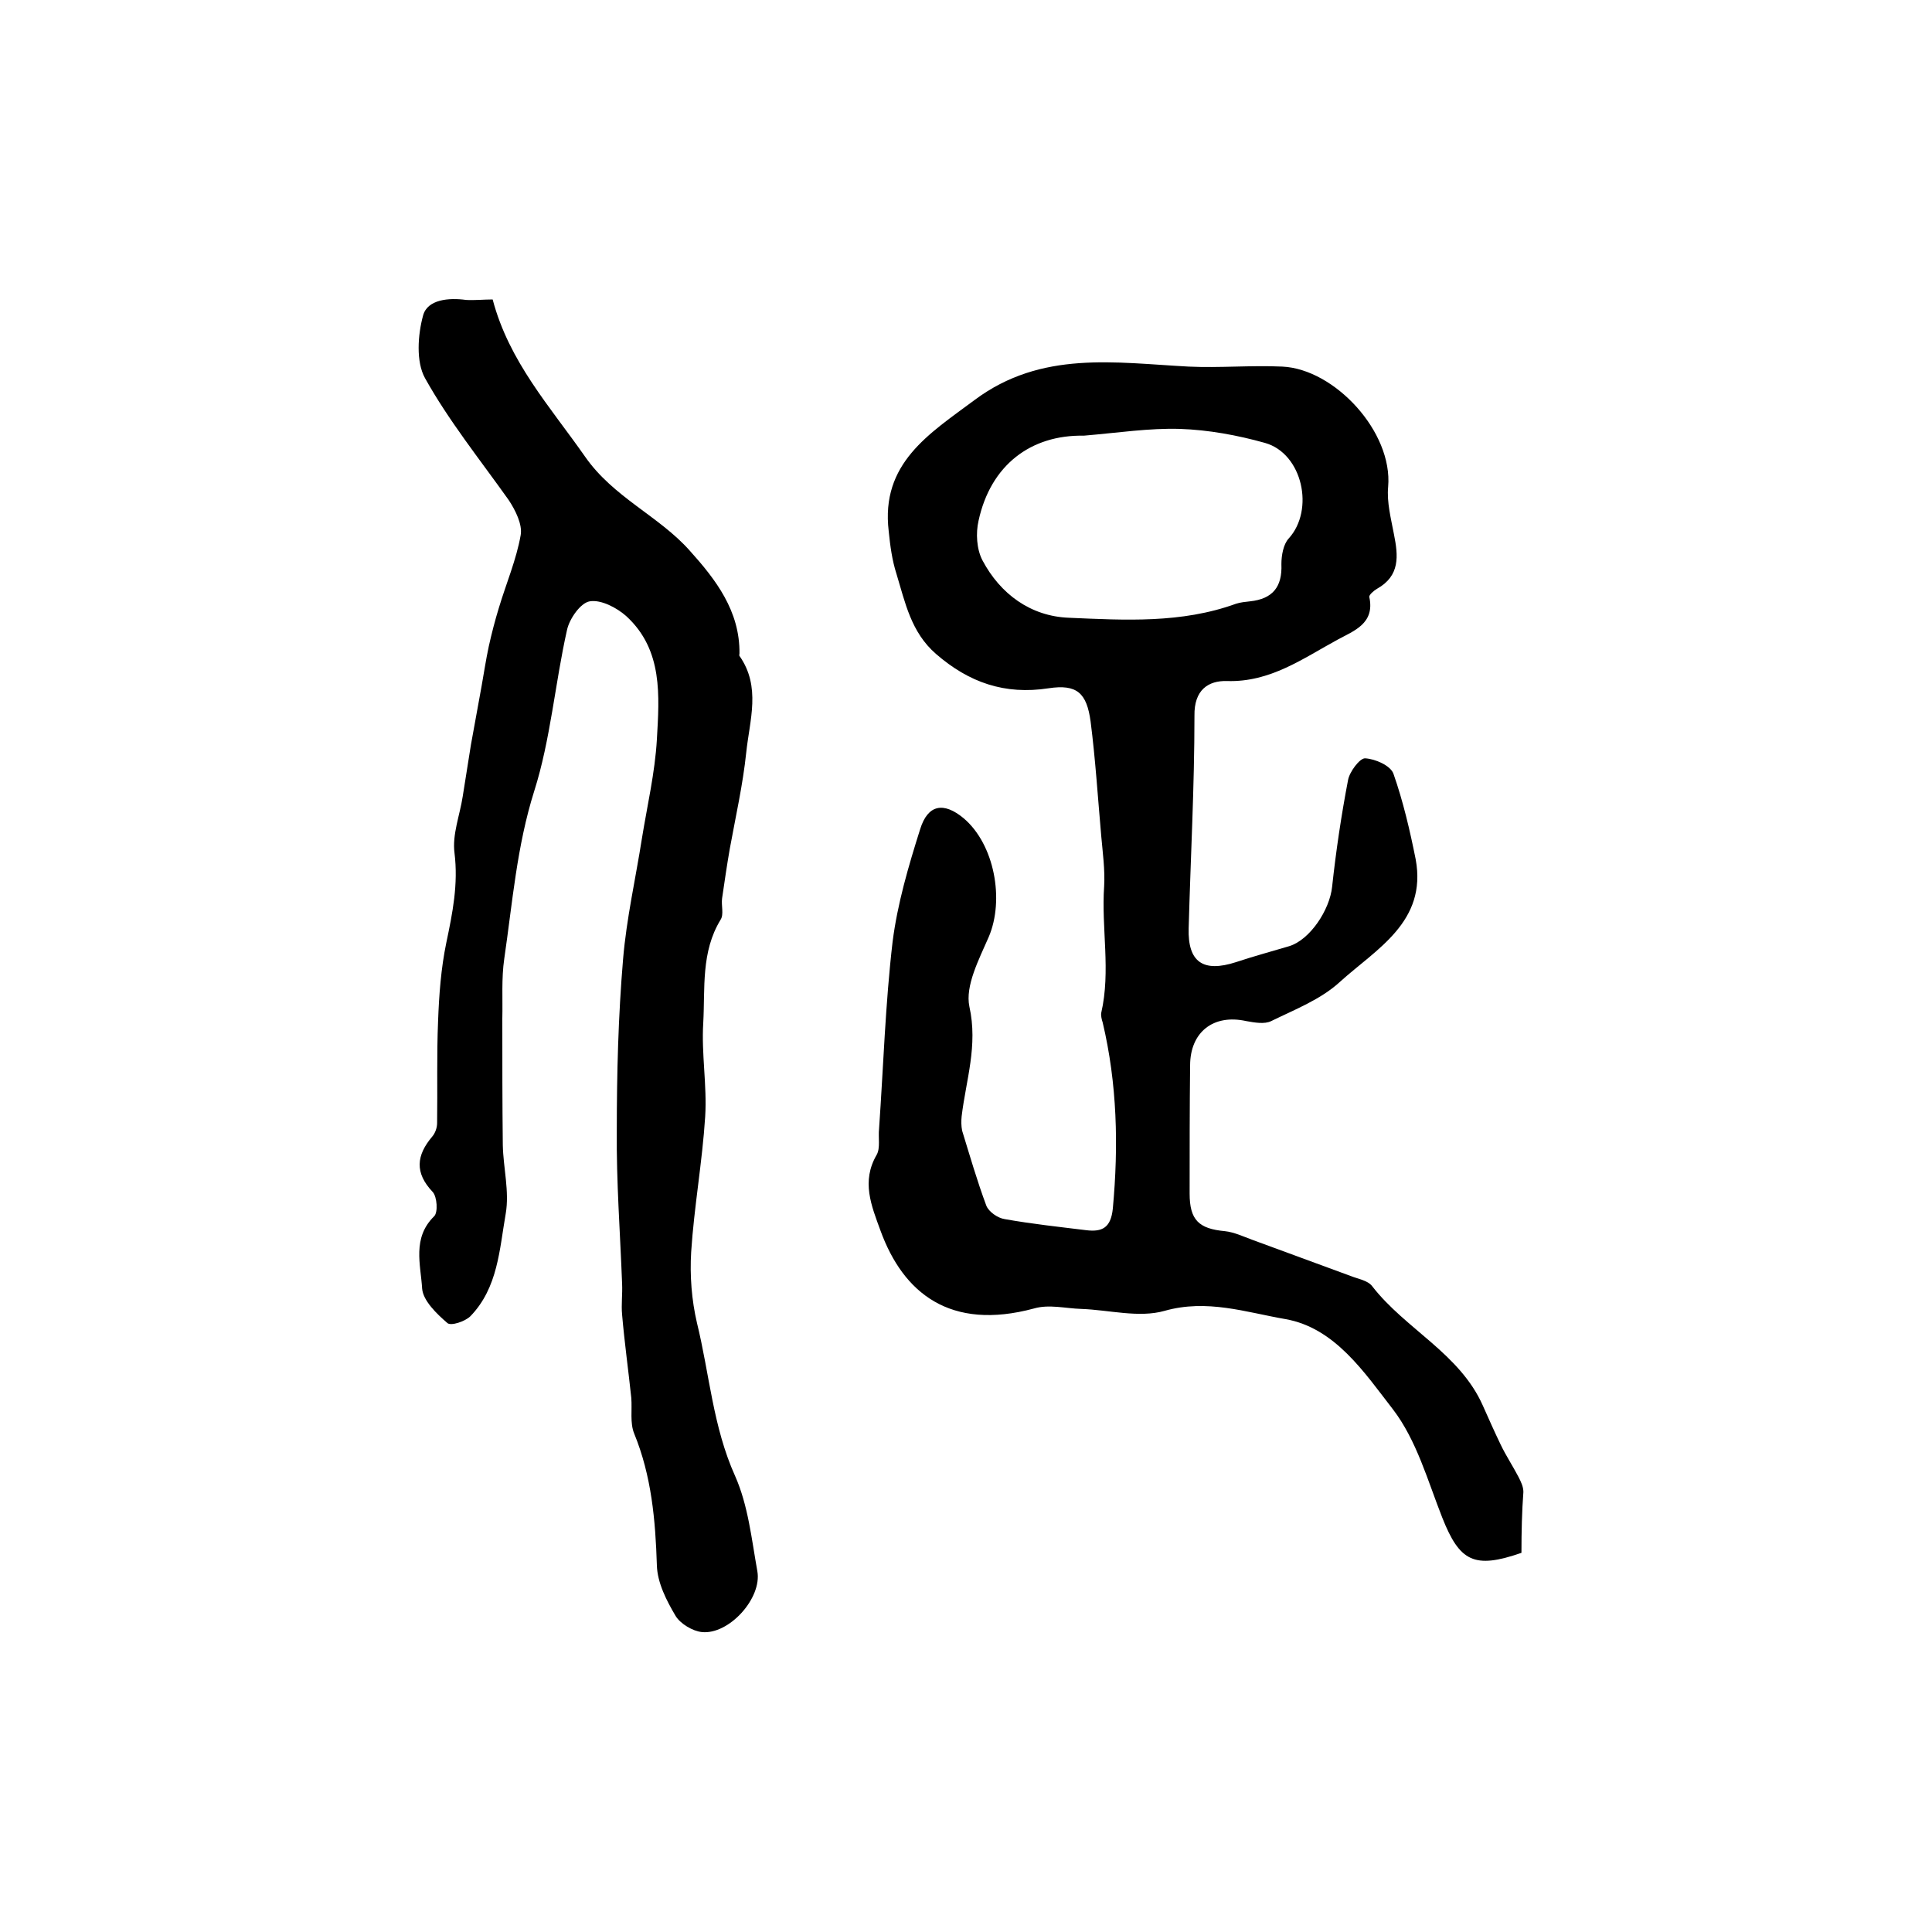
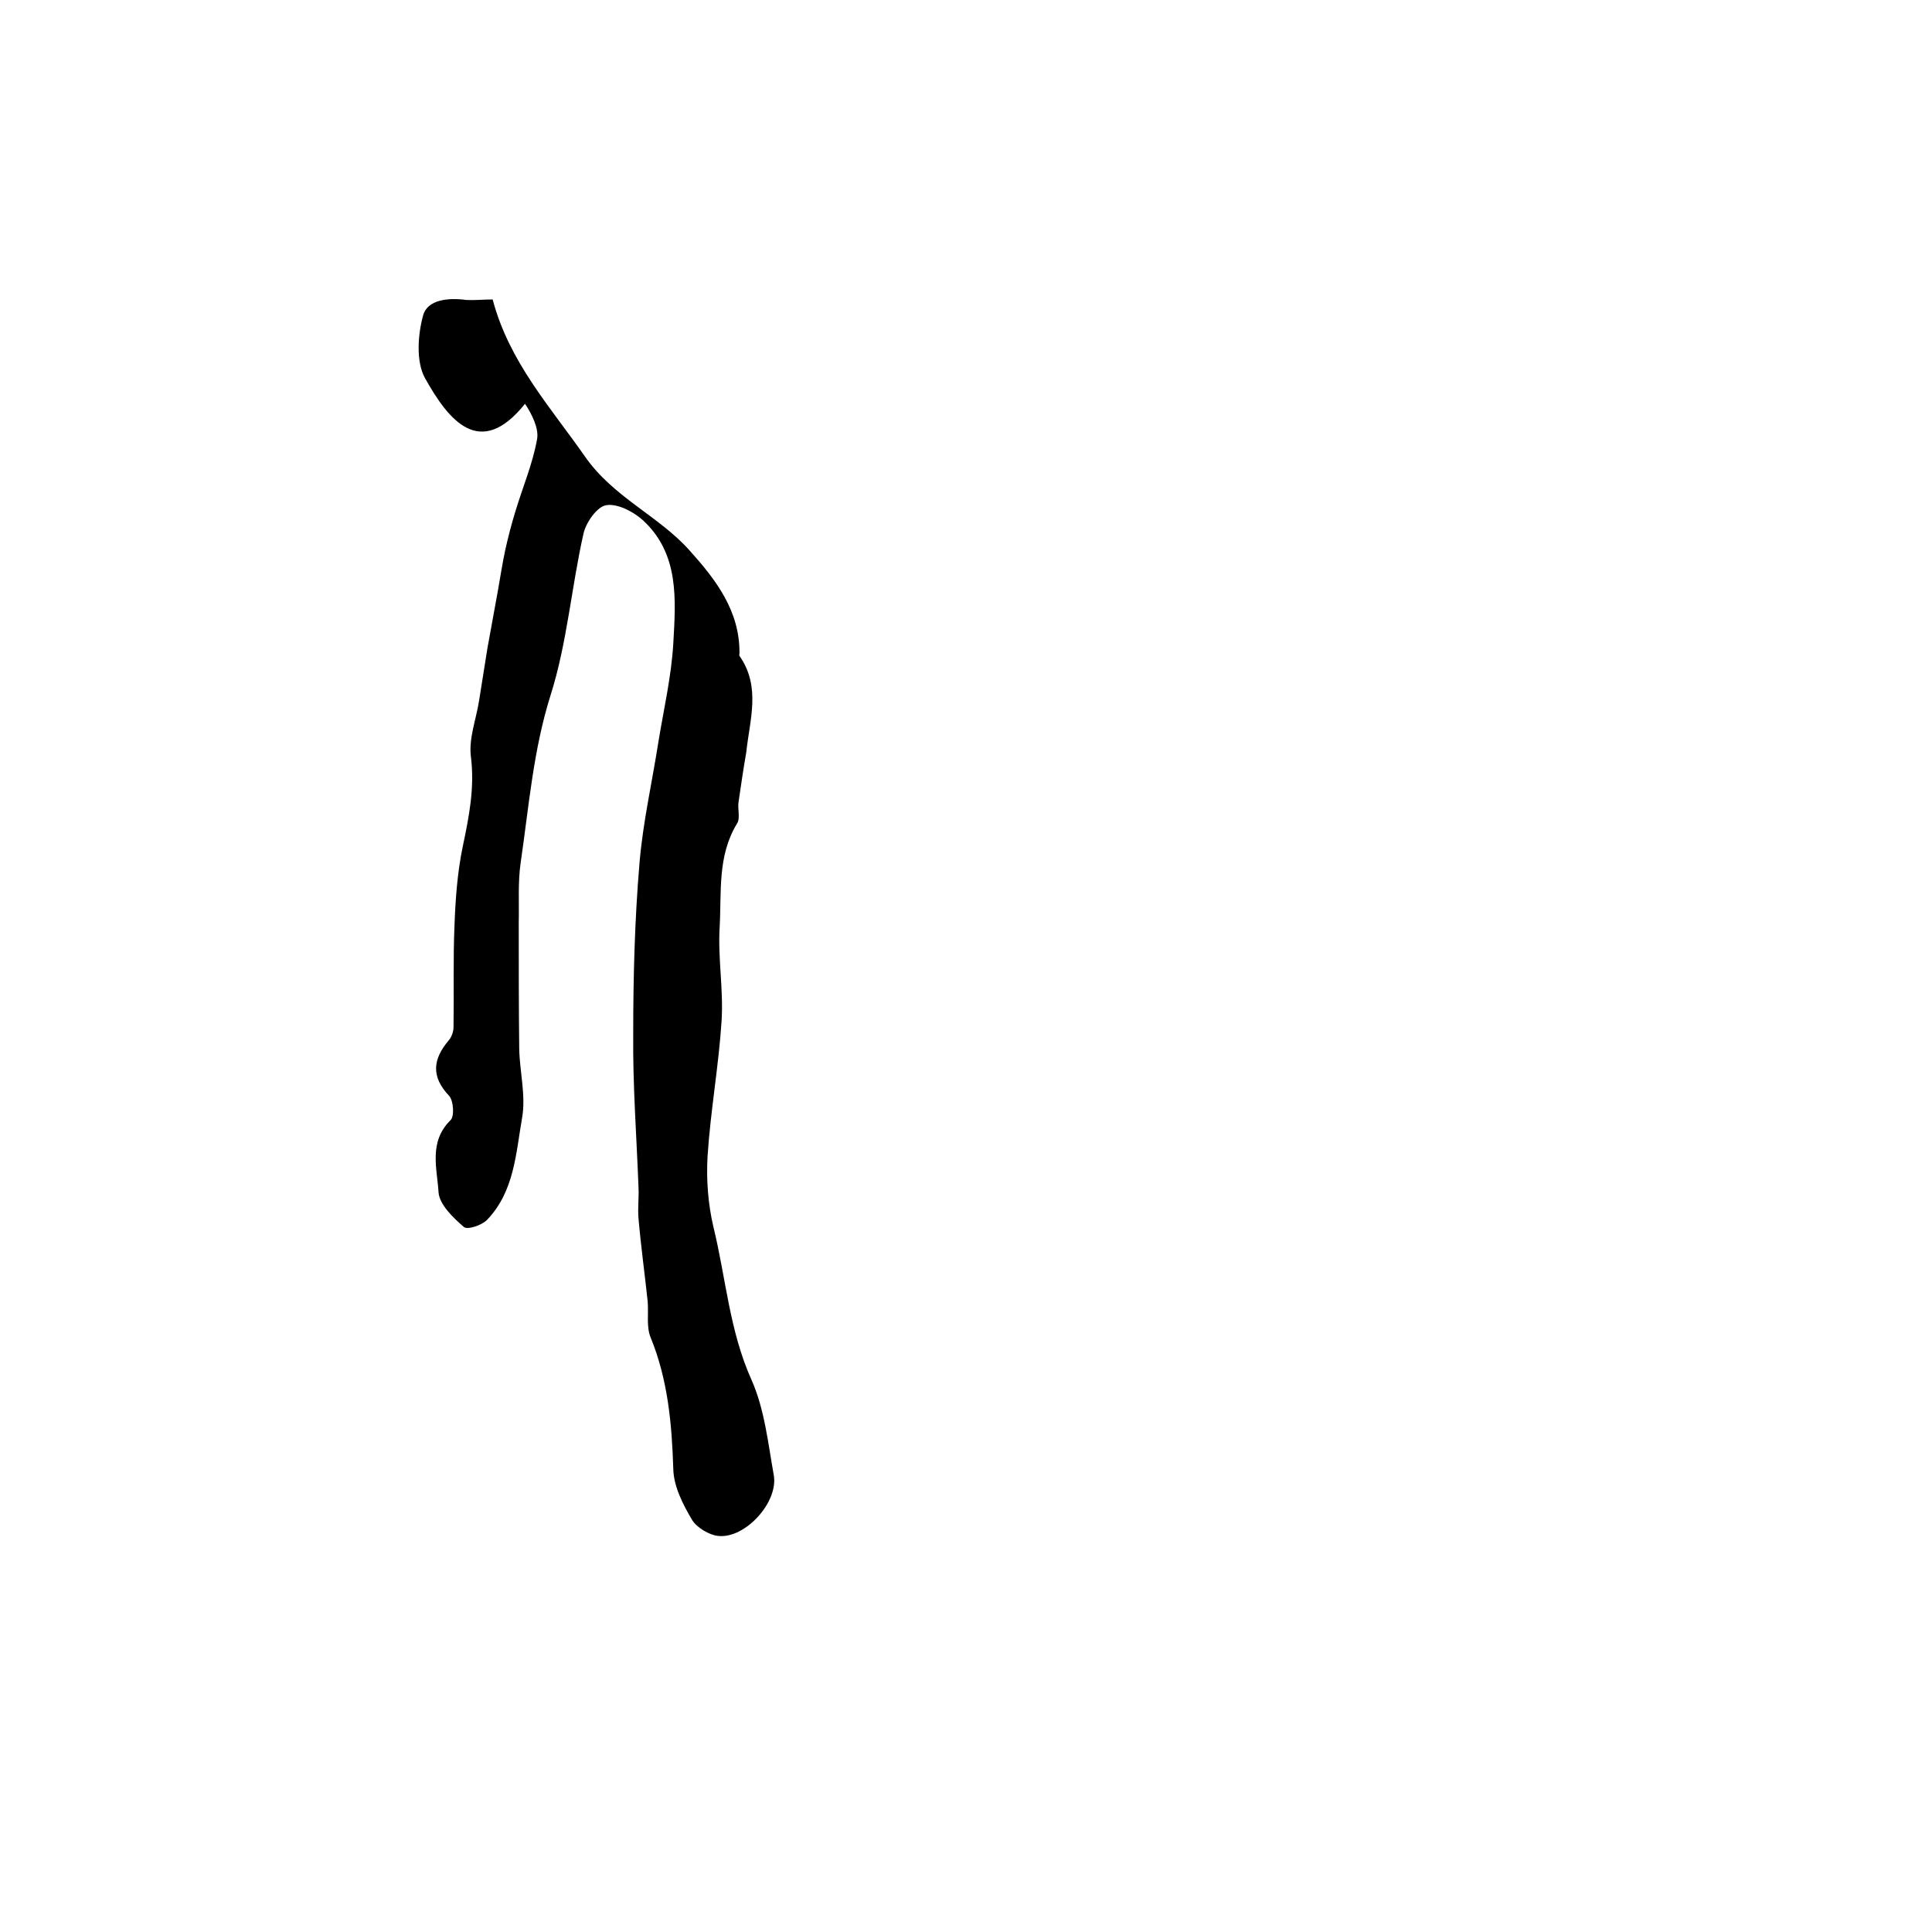
<svg xmlns="http://www.w3.org/2000/svg" version="1.1" id="图层_1" x="0px" y="0px" viewBox="0 0 400 400" style="enable-background:new 0 0 400 400;" xml:space="preserve">
  <style type="text/css">
	.st0{fill:#FFFFFF;}
</style>
  <g>
-     <path d="M315,321.5c-9.8,3.4-12.8,1.8-16.4-7.3c-3-7.6-5.3-16-10.2-22.4c-5.9-7.6-12-16.9-22.3-18.7c-8.1-1.4-16.2-4.2-25-1.7   c-5.3,1.5-11.5-0.2-17.2-0.4c-3.3-0.1-6.7-1-9.8-0.1c-17.4,4.7-27.1-3.2-31.8-16.1c-1.9-5.2-4-10.2-0.8-15.7   c0.8-1.4,0.3-3.6,0.5-5.4c0.9-12.9,1.3-25.9,2.8-38.7c1-7.9,3.3-15.7,5.7-23.3c1.6-5.2,4.9-5.7,9-2.3c6.4,5.4,8.5,16.9,5.2,24.6   c-2,4.6-4.9,10.1-4,14.4c1.8,8.1-0.7,15.2-1.6,22.7c-0.1,1-0.1,2,0.1,3c1.6,5.2,3.1,10.4,5,15.5c0.5,1.3,2.4,2.6,3.8,2.8   c5.6,1,11.2,1.6,16.9,2.3c3.3,0.4,5.1-0.5,5.5-4.5c1.2-13,0.9-25.8-2.1-38.5c-0.2-0.6-0.4-1.4-0.3-2c2-8.7,0-17.5,0.6-26.2   c0.2-3.4-0.3-7-0.6-10.4c-0.7-7.9-1.2-15.9-2.2-23.7c-0.8-5.9-2.8-7.8-8.7-6.9c-9.1,1.4-16.5-1.2-23.3-7.1   c-5.2-4.5-6.4-10.7-8.2-16.6c-0.9-2.8-1.3-5.8-1.6-8.8c-1.7-14.1,8.4-20.2,17.8-27.2c13.8-10.3,29.1-7.7,44.3-6.9   c6.4,0.3,12.9-0.3,19.4,0c10.8,0.5,22.9,13.5,21.9,24.9c-0.3,3.2,0.6,6.6,1.2,9.8c0.9,4.5,1.3,8.6-3.5,11.3   c-0.7,0.4-1.7,1.3-1.6,1.7c1.2,5.5-3.2,7-6.5,8.8c-7.2,3.9-14,8.9-23,8.6c-3.8-0.1-6.8,1.8-6.7,7.2c0,14.7-0.8,29.3-1.2,44   c-0.2,7,3,9.2,9.8,7c3.6-1.2,7.3-2.2,11-3.3c4.3-1.3,8.4-7.5,8.9-12.3c0.8-7.4,1.9-14.8,3.3-22.1c0.3-1.7,2.4-4.5,3.5-4.5   c2.1,0.1,5.3,1.5,5.9,3.2c2,5.7,3.4,11.7,4.6,17.7c2.4,13-8.2,18.6-15.7,25.4c-3.9,3.6-9.3,5.7-14.2,8.1c-1.4,0.7-3.5,0.3-5.2,0   c-6.8-1.5-11.6,2.3-11.6,9.2c-0.1,8.8-0.1,17.7-0.1,26.5c0,5.5,1.9,7.3,7.3,7.8c1.9,0.2,3.8,1.1,5.7,1.8c6.8,2.5,13.6,5,20.4,7.5   c1.5,0.6,3.5,0.9,4.4,2.1c6.9,8.9,18.1,13.9,22.9,24.7c1.2,2.7,2.4,5.4,3.7,8.1c1.1,2.3,2.5,4.4,3.7,6.7c0.5,1,1,2,1,3.1   C315.1,312.9,315,317.1,315,321.5z M224.4,90.2c-11-0.2-19.3,6.1-21.8,17.6c-0.6,2.6-0.4,5.9,0.8,8.2c3.7,7,10,11.6,17.9,11.9   c11.6,0.5,23.3,1.2,34.6-2.9c0.9-0.3,2-0.4,2.9-0.5c4.7-0.5,6.7-3,6.5-7.7c0-1.8,0.4-4.1,1.5-5.3c5.4-5.9,2.9-17.6-4.9-19.8   c-5.7-1.6-11.7-2.7-17.6-2.9C238,88.6,231.5,89.6,224.4,90.2z" />
-     <path d="M102,62c3.4,12.9,11.9,22.2,19.1,32.5c5.9,8.5,15.3,12.3,21.7,19.5c5.4,6,10.4,12.5,10.3,21.3c0,0.2-0.1,0.4,0,0.5   c4.5,6.4,2.1,13.3,1.4,20c-0.7,6.7-2.2,13.3-3.4,19.9c-0.6,3.4-1.1,6.9-1.6,10.3c-0.2,1.5,0.4,3.3-0.3,4.4   c-4.1,6.7-3.2,14.2-3.6,21.4c-0.4,6.4,0.8,12.9,0.4,19.4c-0.6,9.4-2.3,18.7-2.9,28c-0.3,4.9,0.1,10,1.2,14.7   c2.6,10.6,3.3,21.5,7.9,31.7c2.7,6.1,3.4,13,4.6,19.7c1,5.6-5.9,13.2-11.5,12.6c-1.9-0.2-4.4-1.7-5.4-3.3   c-1.9-3.2-3.8-6.9-3.9-10.5c-0.3-9.4-1.1-18.5-4.7-27.3c-0.9-2.2-0.4-4.9-0.6-7.4c-0.6-5.7-1.4-11.4-1.9-17.2   c-0.2-2.1,0.1-4.3,0-6.4c-0.4-10.6-1.2-21.1-1.1-31.7c0-11.8,0.3-23.7,1.3-35.5c0.7-8.4,2.6-16.7,3.9-25c1.1-6.8,2.7-13.6,3.1-20.5   c0.5-9,1.3-18.5-6.3-25.5c-2-1.8-5.3-3.5-7.6-3.1c-1.9,0.3-4.2,3.6-4.7,5.9c-2.5,11.1-3.4,22.7-6.8,33.4   c-3.6,11.4-4.5,23.1-6.2,34.7c-0.6,4.1-0.3,8.3-0.4,12.4c0,8.7,0,17.5,0.1,26.2c0.1,4.7,1.4,9.6,0.6,14.2   c-1.3,7.4-1.6,15.3-7.3,21.2c-1.1,1.1-4.1,2.1-4.8,1.4c-2.2-1.9-5-4.6-5.2-7.1c-0.3-5-2.1-10.5,2.5-15c0.8-0.8,0.6-4-0.3-5   c-3.8-4-3.4-7.6-0.1-11.5c0.6-0.7,1-1.8,1-2.8c0.1-7-0.1-14,0.2-21.1c0.2-5.4,0.6-10.9,1.7-16.2c1.3-6.2,2.5-12.1,1.7-18.6   c-0.5-3.8,1.1-7.8,1.7-11.7c0.6-3.6,1.1-7.1,1.7-10.7c0.7-4,1.5-8.1,2.2-12.1c0.5-2.8,0.9-5.5,1.5-8.3c0.6-2.7,1.3-5.4,2.1-8   c1.5-5,3.6-9.9,4.5-15c0.4-2.2-1.1-5.2-2.5-7.3C99.4,95.2,92.9,87.1,88,78.3c-1.9-3.4-1.5-9-0.4-13c0.9-3.3,5.3-3.7,8.9-3.2   C98.3,62.2,100.1,62,102,62z" />
+     <path d="M102,62c3.4,12.9,11.9,22.2,19.1,32.5c5.9,8.5,15.3,12.3,21.7,19.5c5.4,6,10.4,12.5,10.3,21.3c0,0.2-0.1,0.4,0,0.5   c4.5,6.4,2.1,13.3,1.4,20c-0.6,3.4-1.1,6.9-1.6,10.3c-0.2,1.5,0.4,3.3-0.3,4.4   c-4.1,6.7-3.2,14.2-3.6,21.4c-0.4,6.4,0.8,12.9,0.4,19.4c-0.6,9.4-2.3,18.7-2.9,28c-0.3,4.9,0.1,10,1.2,14.7   c2.6,10.6,3.3,21.5,7.9,31.7c2.7,6.1,3.4,13,4.6,19.7c1,5.6-5.9,13.2-11.5,12.6c-1.9-0.2-4.4-1.7-5.4-3.3   c-1.9-3.2-3.8-6.9-3.9-10.5c-0.3-9.4-1.1-18.5-4.7-27.3c-0.9-2.2-0.4-4.9-0.6-7.4c-0.6-5.7-1.4-11.4-1.9-17.2   c-0.2-2.1,0.1-4.3,0-6.4c-0.4-10.6-1.2-21.1-1.1-31.7c0-11.8,0.3-23.7,1.3-35.5c0.7-8.4,2.6-16.7,3.9-25c1.1-6.8,2.7-13.6,3.1-20.5   c0.5-9,1.3-18.5-6.3-25.5c-2-1.8-5.3-3.5-7.6-3.1c-1.9,0.3-4.2,3.6-4.7,5.9c-2.5,11.1-3.4,22.7-6.8,33.4   c-3.6,11.4-4.5,23.1-6.2,34.7c-0.6,4.1-0.3,8.3-0.4,12.4c0,8.7,0,17.5,0.1,26.2c0.1,4.7,1.4,9.6,0.6,14.2   c-1.3,7.4-1.6,15.3-7.3,21.2c-1.1,1.1-4.1,2.1-4.8,1.4c-2.2-1.9-5-4.6-5.2-7.1c-0.3-5-2.1-10.5,2.5-15c0.8-0.8,0.6-4-0.3-5   c-3.8-4-3.4-7.6-0.1-11.5c0.6-0.7,1-1.8,1-2.8c0.1-7-0.1-14,0.2-21.1c0.2-5.4,0.6-10.9,1.7-16.2c1.3-6.2,2.5-12.1,1.7-18.6   c-0.5-3.8,1.1-7.8,1.7-11.7c0.6-3.6,1.1-7.1,1.7-10.7c0.7-4,1.5-8.1,2.2-12.1c0.5-2.8,0.9-5.5,1.5-8.3c0.6-2.7,1.3-5.4,2.1-8   c1.5-5,3.6-9.9,4.5-15c0.4-2.2-1.1-5.2-2.5-7.3C99.4,95.2,92.9,87.1,88,78.3c-1.9-3.4-1.5-9-0.4-13c0.9-3.3,5.3-3.7,8.9-3.2   C98.3,62.2,100.1,62,102,62z" />
  </g>
</svg>